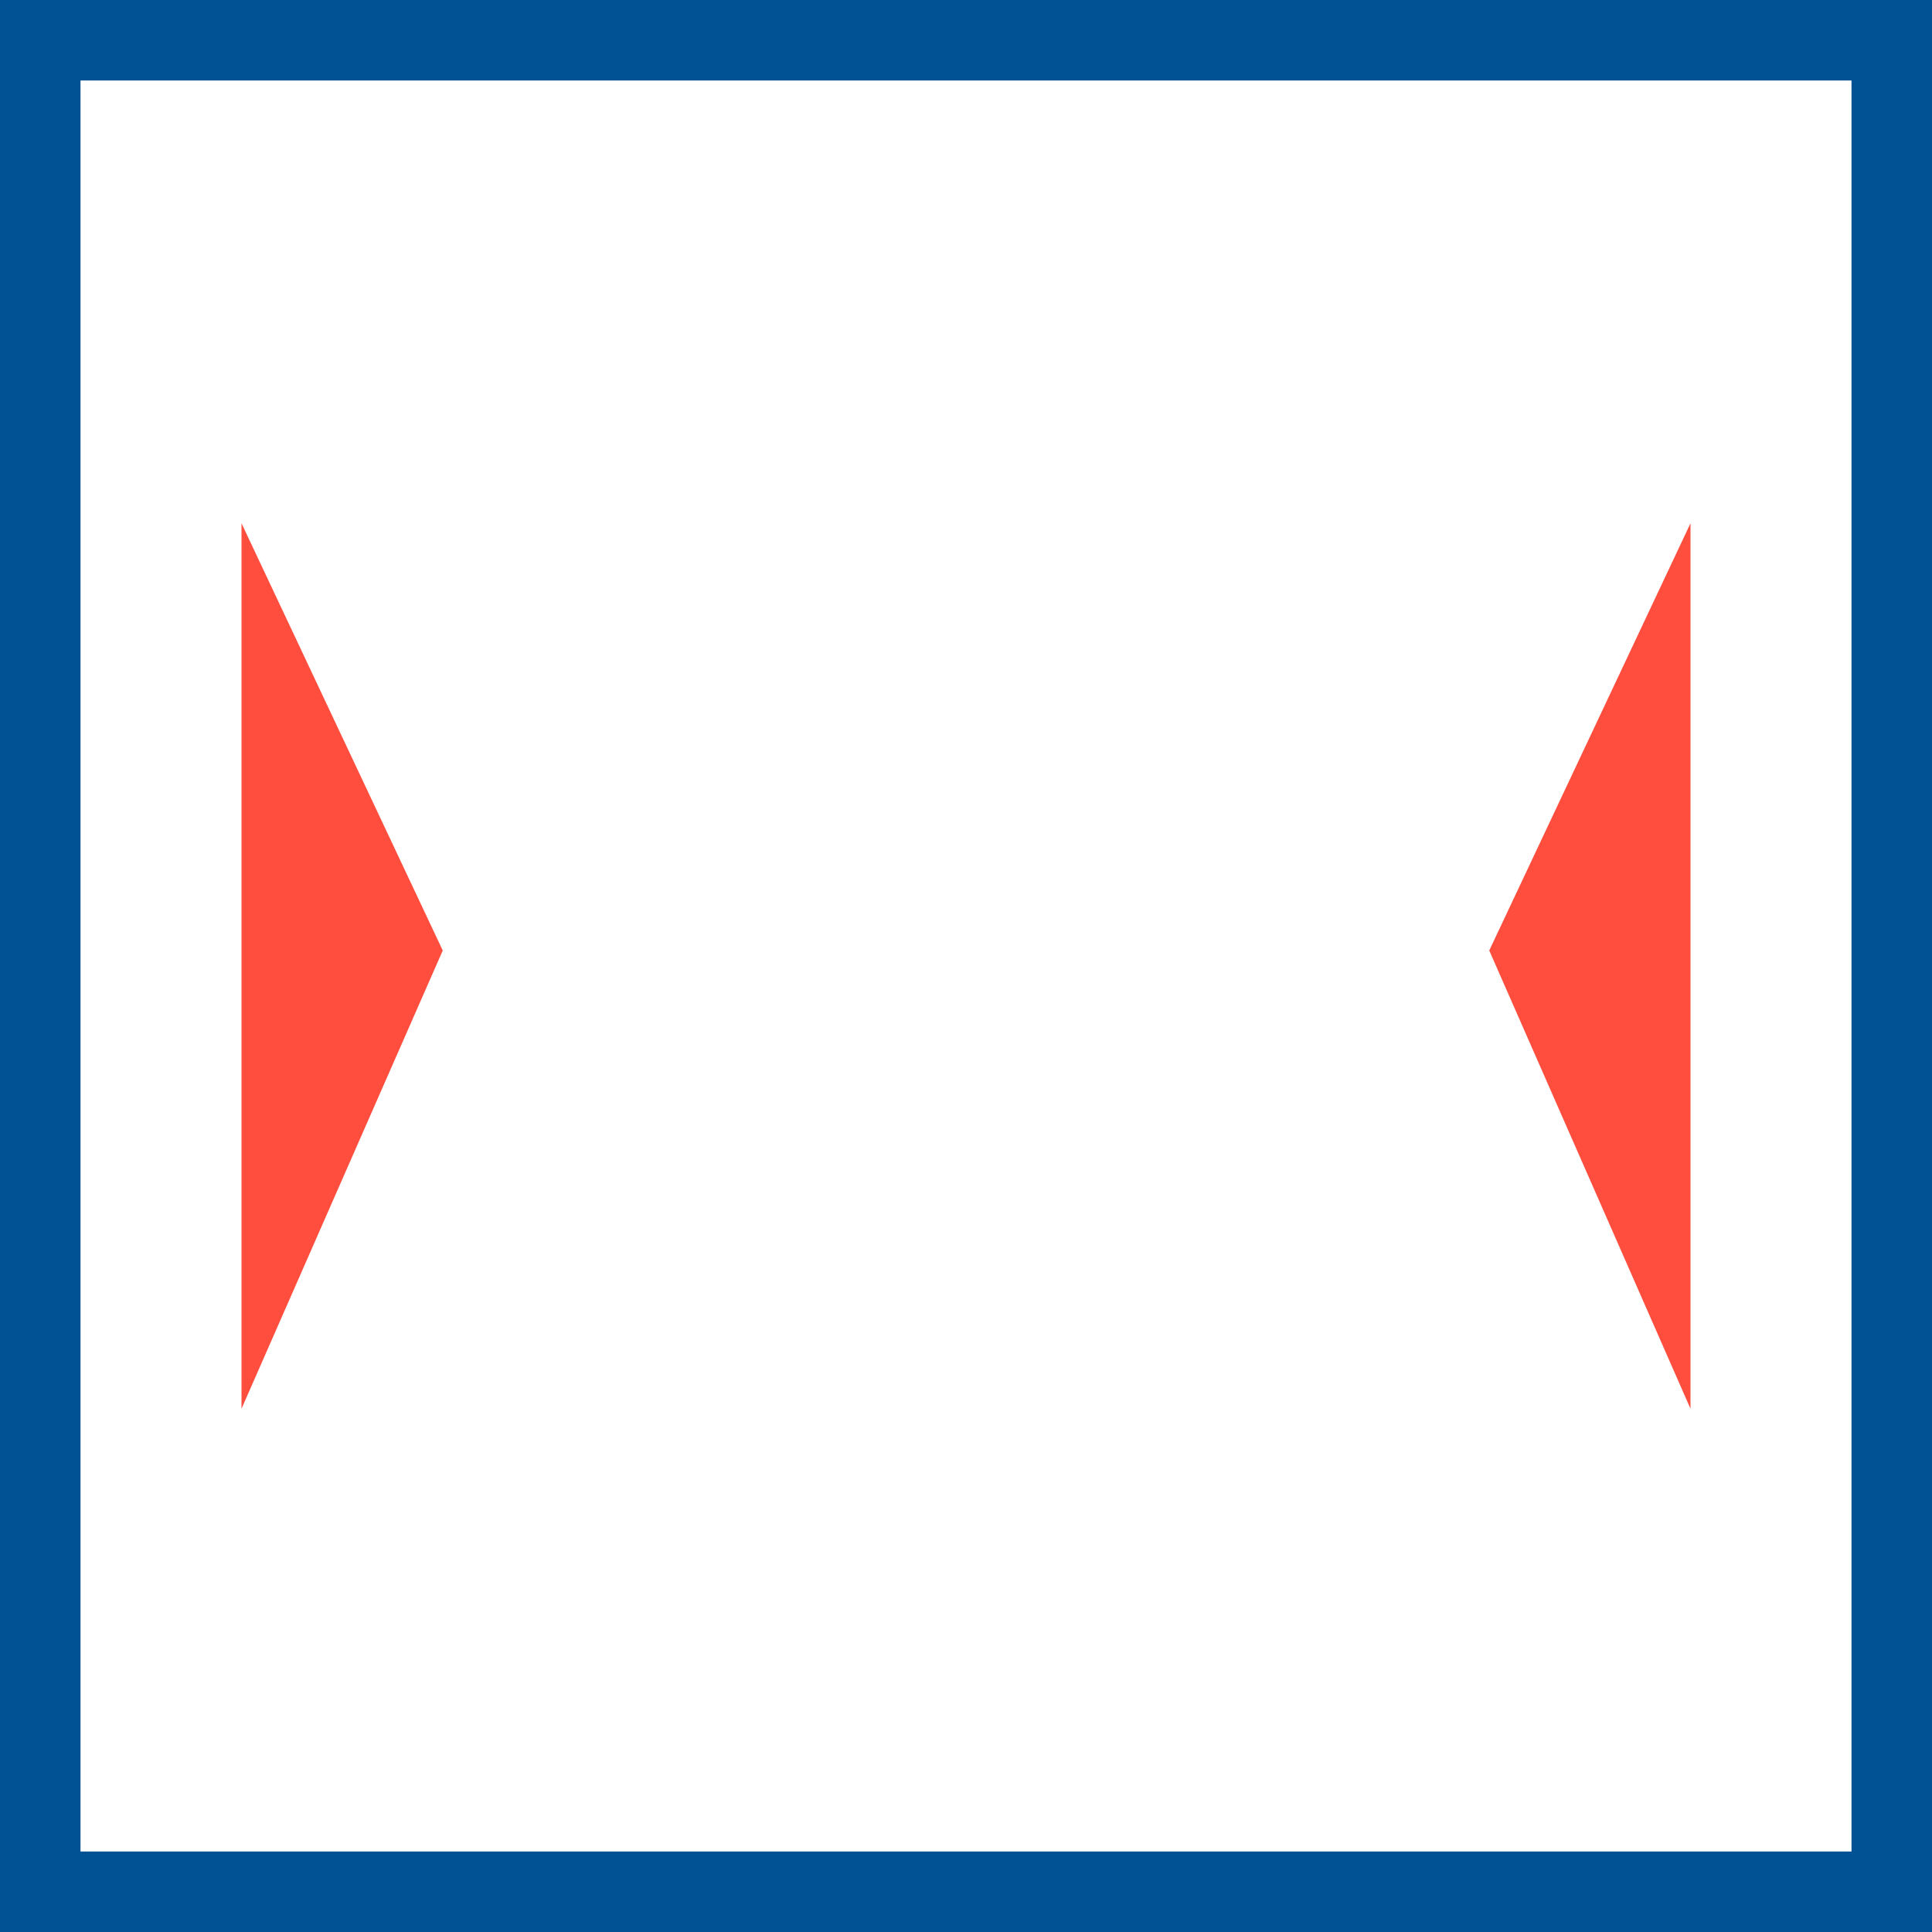
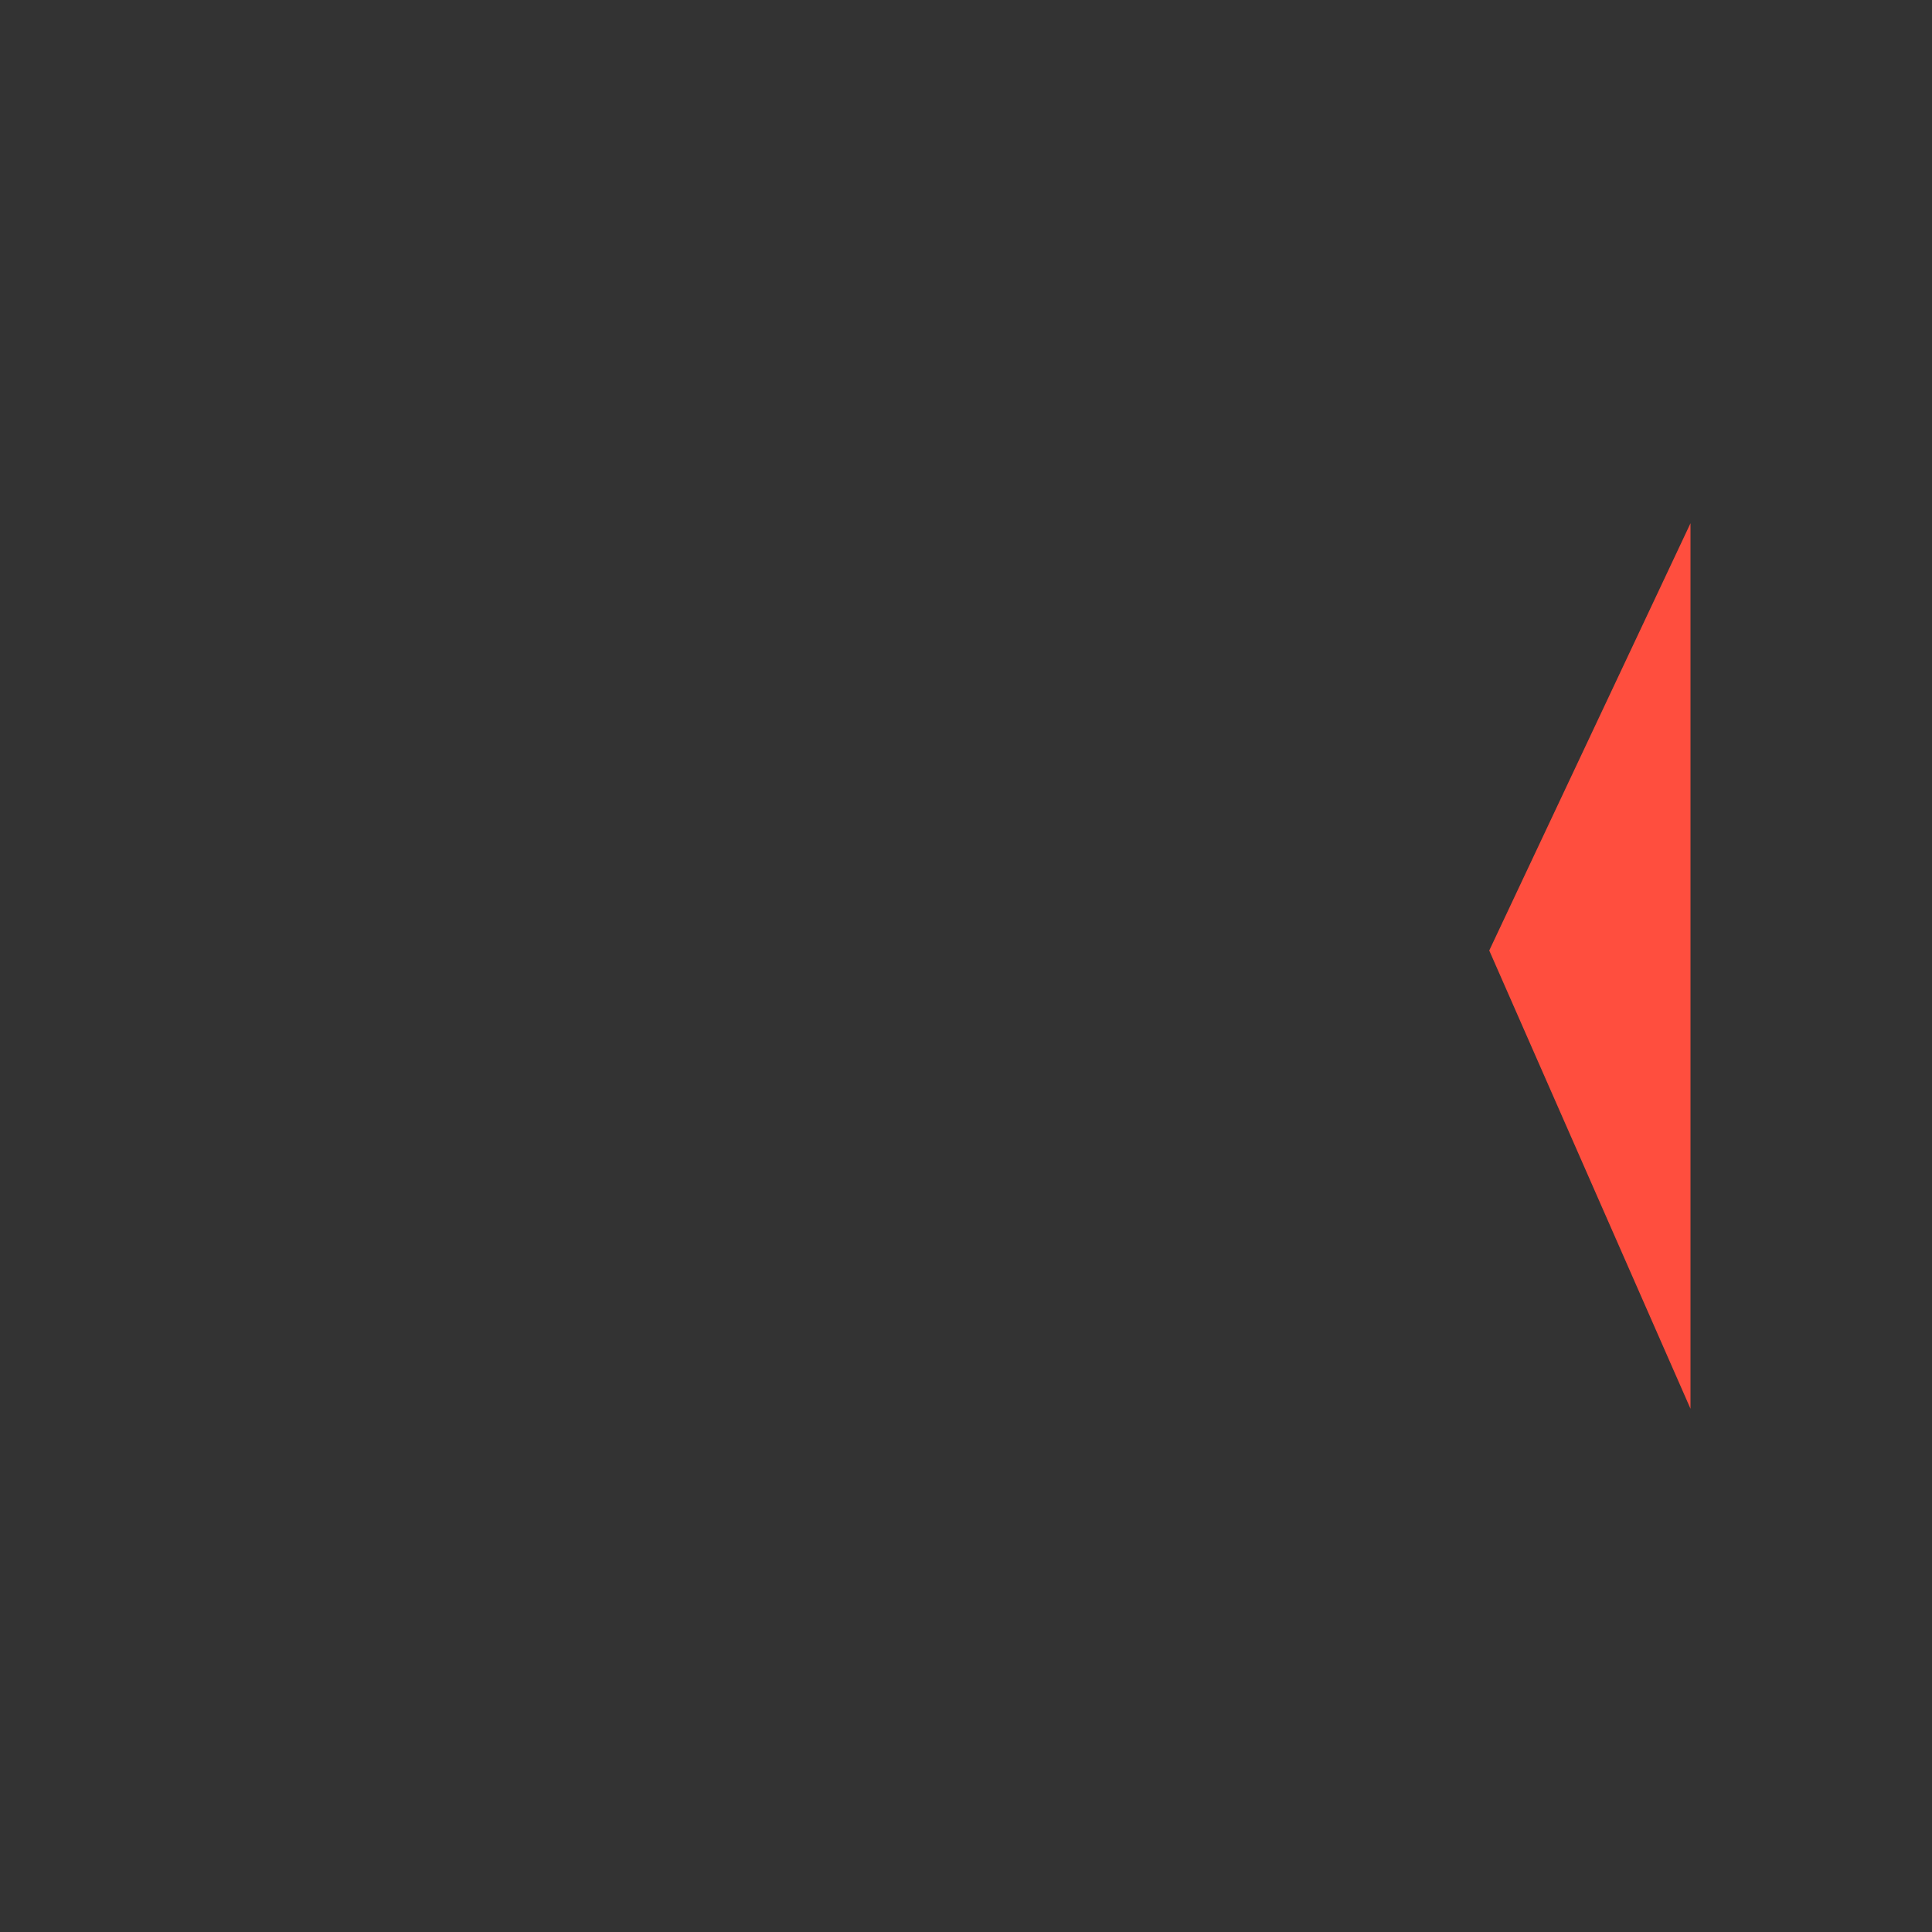
<svg xmlns="http://www.w3.org/2000/svg" width="48" height="48" viewBox="0 0 48 48" fill="none">
  <rect x="0" y="0" width="48" height="48" fill="#333333" stroke="none" />
-   <path d="M1 1H47V47H1V1Z" stroke-width="2" fill="white" stroke="#015294" />
-   <path d="M6 13V35L11 23.615L6 13Z" fill="#FF4E3E" />
  <path d="M42 13V35L37 23.615L42 13Z" fill="#FF4E3E" />
</svg>